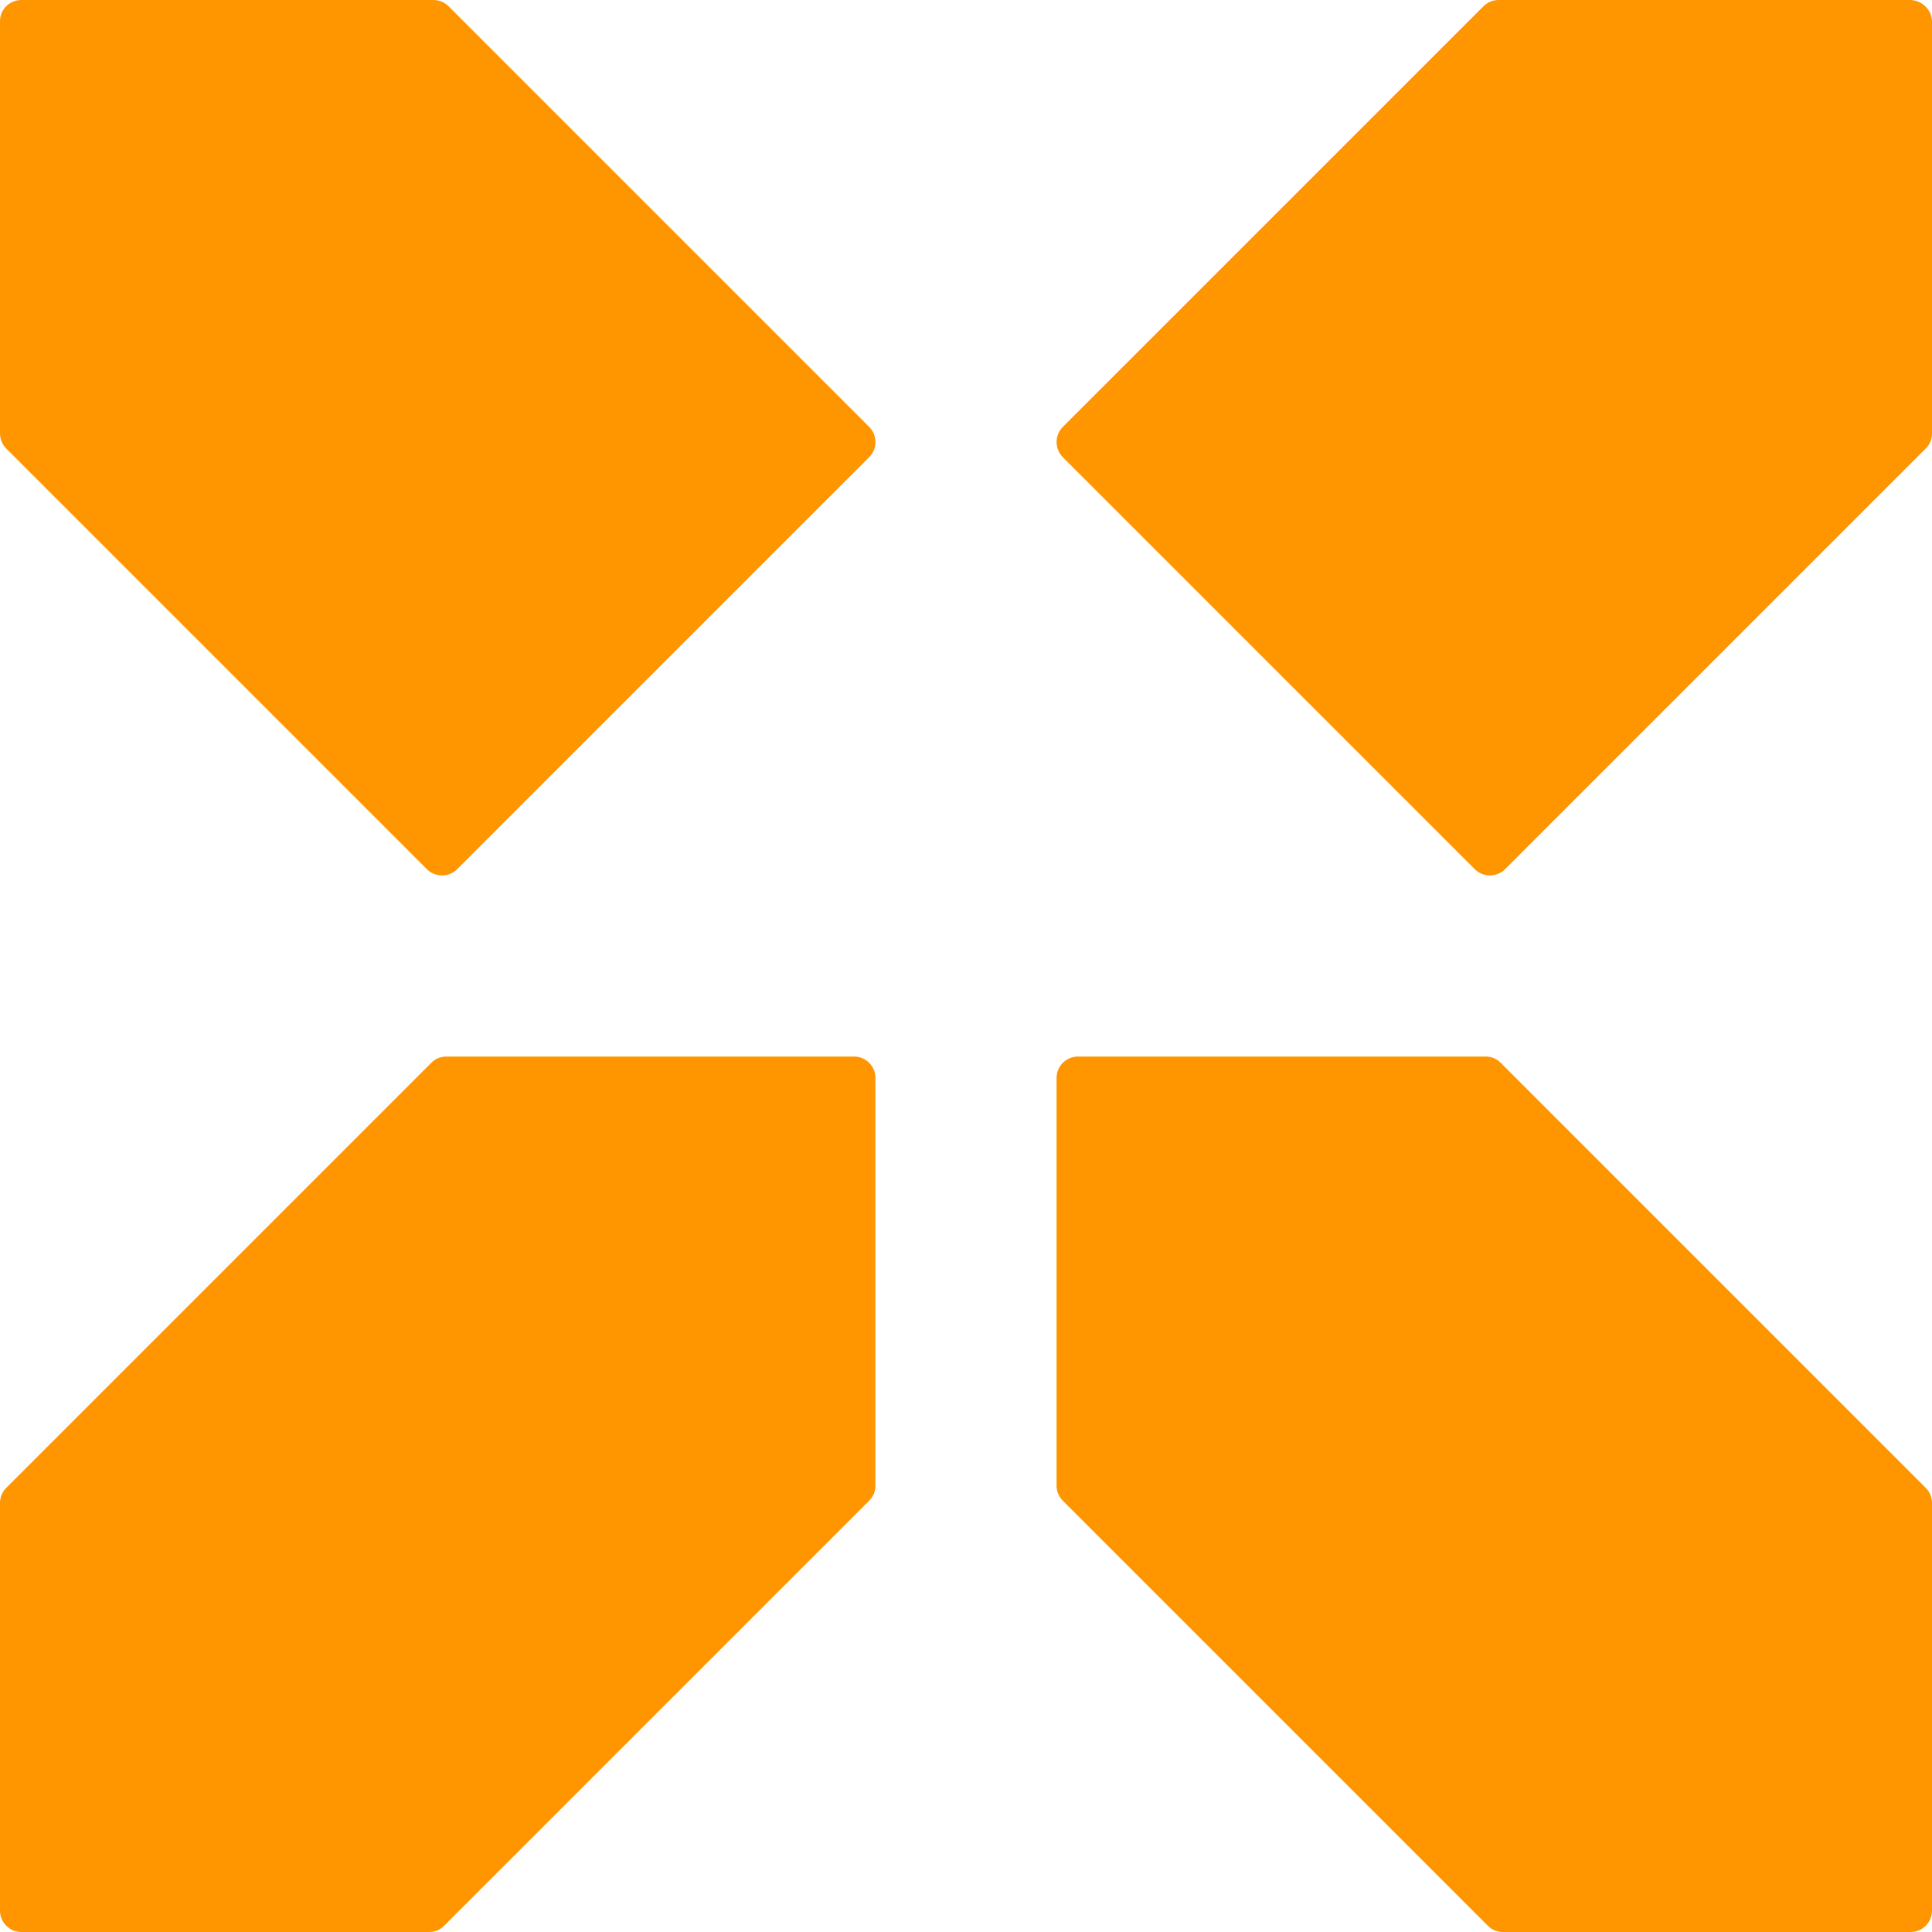
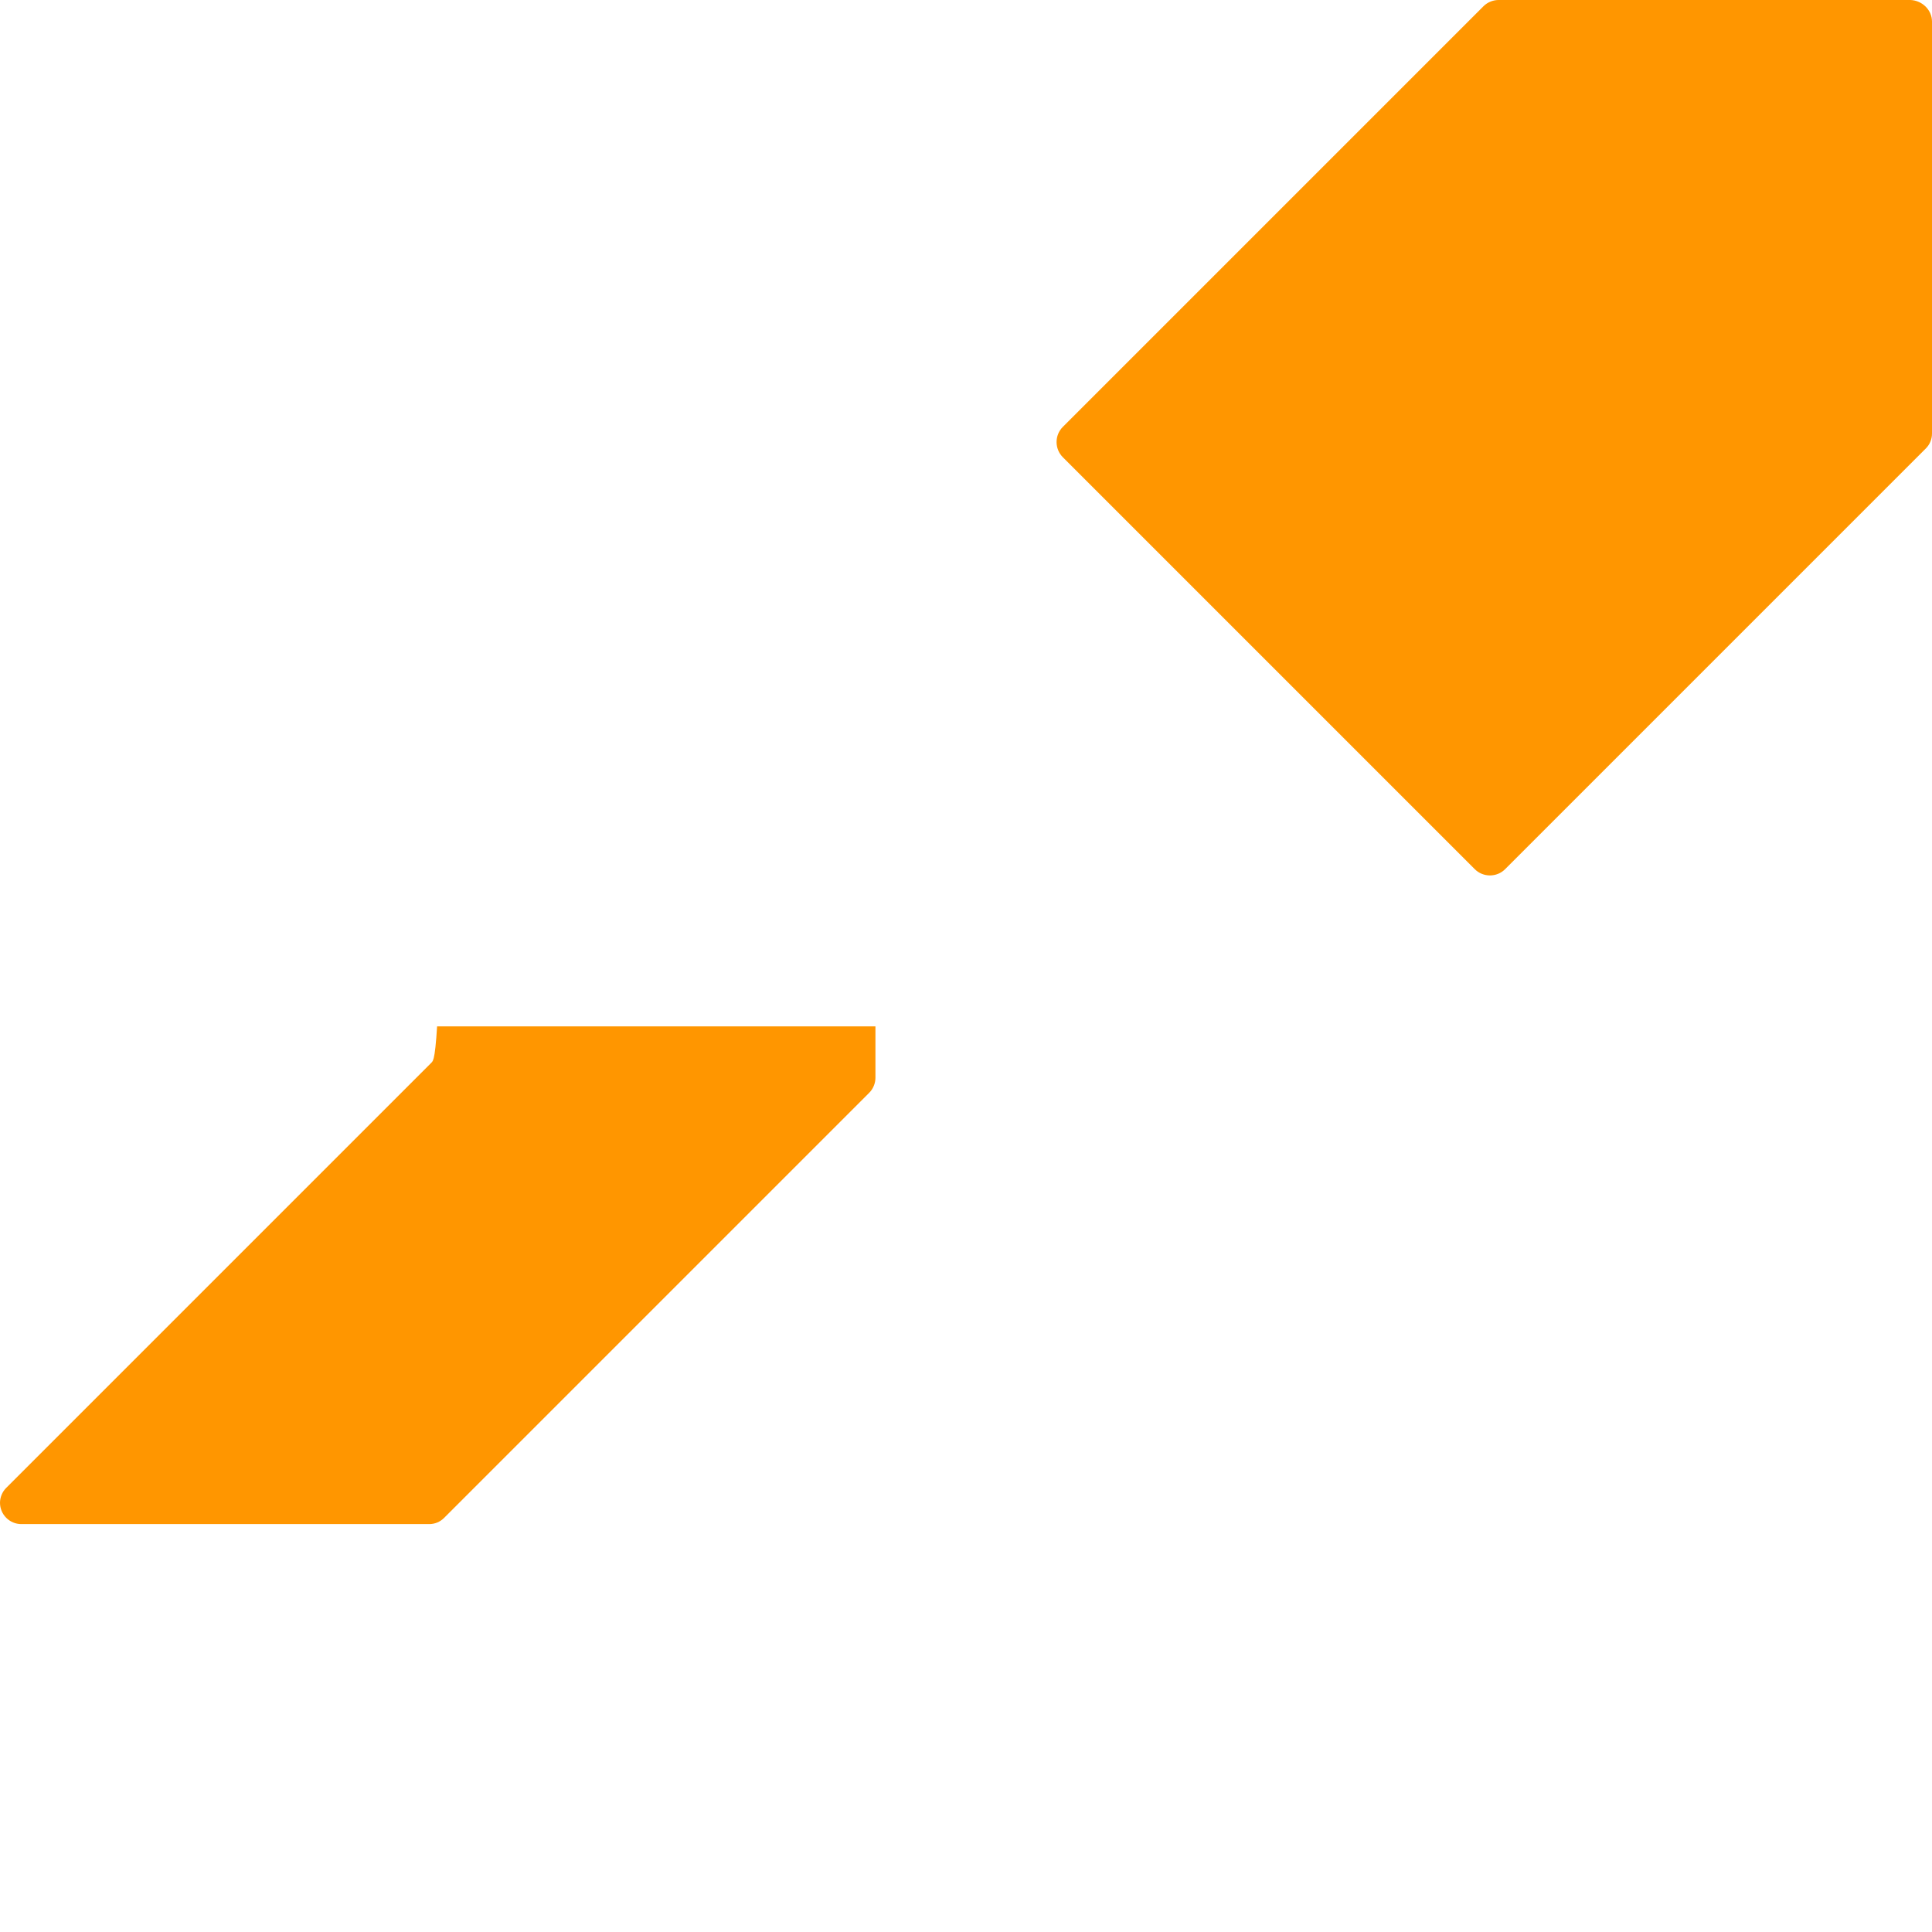
<svg xmlns="http://www.w3.org/2000/svg" xmlns:xlink="http://www.w3.org/1999/xlink" version="1.1" id="Layer_1" x="0px" y="0px" viewBox="0 0 512 512" style="enable-background:new 0 0 512 512;" xml:space="preserve">
  <style type="text/css">
	.st0{clip-path:url(#SVGID_00000078757170108429713760000012171574972180610229_);fill:#FF9600;}
	.st1{clip-path:url(#SVGID_00000011748573548231831690000014185878961885626792_);fill:#FF9600;}
	.st2{clip-path:url(#SVGID_00000101797611429321953400000014701146947586747839_);fill:#FF9600;}
	.st3{clip-path:url(#SVGID_00000095312460279609064480000004350364436076613008_);fill:#FF9600;}
</style>
  <g>
    <g>
      <defs>
        <path id="SVGID_1_" d="M5.71,0h109.17c1.51,0,2.91,0.58,3.96,1.63l111.5,111.5c2.21,2.21,2.21,5.82,0,8.04L121.17,230.34     c-2.21,2.21-5.83,2.21-8.04,0L1.63,118.84C0.58,117.79,0,116.28,0,114.88V5.59C0,2.45,2.56,0,5.71,0" />
      </defs>
      <clipPath id="SVGID_00000178899824249354503540000018201145047919678626_">
        <use xlink:href="#SVGID_1_" style="overflow:visible;" />
      </clipPath>
-       <rect x="-8" y="-8" style="clip-path:url(#SVGID_00000178899824249354503540000018201145047919678626_);fill:#FF9600;" width="248.55" height="248.55" />
    </g>
  </g>
  <g>
    <g>
      <defs>
-         <path id="SVGID_00000161630820648556435200000001525131605532310405_" d="M397.67,281.62l112.71,112.71     c1.04,1.04,1.62,2.54,1.62,3.92v108.1c0,3.11-2.54,5.65-5.65,5.65h-108.1c-1.5,0-2.88-0.58-3.92-1.62L281.62,397.67     c-1.04-1.04-1.62-2.54-1.62-3.92v-108.1c0-3.11,2.54-5.65,5.65-5.65h108.1C395.25,280,396.63,280.58,397.67,281.62" />
-       </defs>
+         </defs>
      <clipPath id="SVGID_00000077325249611327484140000014993847527777087892_">
        <use xlink:href="#SVGID_00000161630820648556435200000001525131605532310405_" style="overflow:visible;" />
      </clipPath>
      <rect x="272" y="272" style="clip-path:url(#SVGID_00000077325249611327484140000014993847527777087892_);fill:#FF9600;" width="248" height="248" />
    </g>
  </g>
  <g>
    <g>
      <defs>
        <path id="SVGID_00000091714839419332899430000009247448163187651209_" d="M512,5.71v109.17c0,1.51-0.58,2.91-1.63,3.96     l-111.5,111.5c-2.21,2.21-5.83,2.21-8.04,0L281.66,121.17c-2.21-2.22-2.21-5.83,0-8.04l111.5-111.5     c1.05-1.05,2.56-1.63,3.96-1.63h109.17C509.44,0.12,512,2.68,512,5.71" />
      </defs>
      <clipPath id="SVGID_00000010995624540301820730000000709354293701744025_">
        <use xlink:href="#SVGID_00000091714839419332899430000009247448163187651209_" style="overflow:visible;" />
      </clipPath>
      <rect x="271.45" y="-8" style="clip-path:url(#SVGID_00000010995624540301820730000000709354293701744025_);fill:#FF9600;" width="248.55" height="248.55" />
    </g>
  </g>
  <g>
    <g>
      <defs>
-         <path id="SVGID_00000004538190216163998280000012197570584757184406_" d="M114.33,281.62L1.62,394.33     C0.58,395.36,0,396.86,0,398.25v108.1c0,3.11,2.54,5.65,5.65,5.65h108.1c1.5,0,2.88-0.58,3.92-1.62l112.71-112.71     c1.04-1.04,1.62-2.54,1.62-3.92v-108.1c0-3.11-2.54-5.65-5.65-5.65h-108.1C116.75,280,115.37,280.58,114.33,281.62" />
+         <path id="SVGID_00000004538190216163998280000012197570584757184406_" d="M114.33,281.62L1.62,394.33     C0.58,395.36,0,396.86,0,398.25c0,3.11,2.54,5.65,5.65,5.65h108.1c1.5,0,2.88-0.58,3.92-1.62l112.71-112.71     c1.04-1.04,1.62-2.54,1.62-3.92v-108.1c0-3.11-2.54-5.65-5.65-5.65h-108.1C116.75,280,115.37,280.58,114.33,281.62" />
      </defs>
      <clipPath id="SVGID_00000155140761866481312340000013316687921995514001_">
        <use xlink:href="#SVGID_00000004538190216163998280000012197570584757184406_" style="overflow:visible;" />
      </clipPath>
      <rect x="-8" y="272" style="clip-path:url(#SVGID_00000155140761866481312340000013316687921995514001_);fill:#FF9600;" width="248" height="248" />
    </g>
  </g>
</svg>